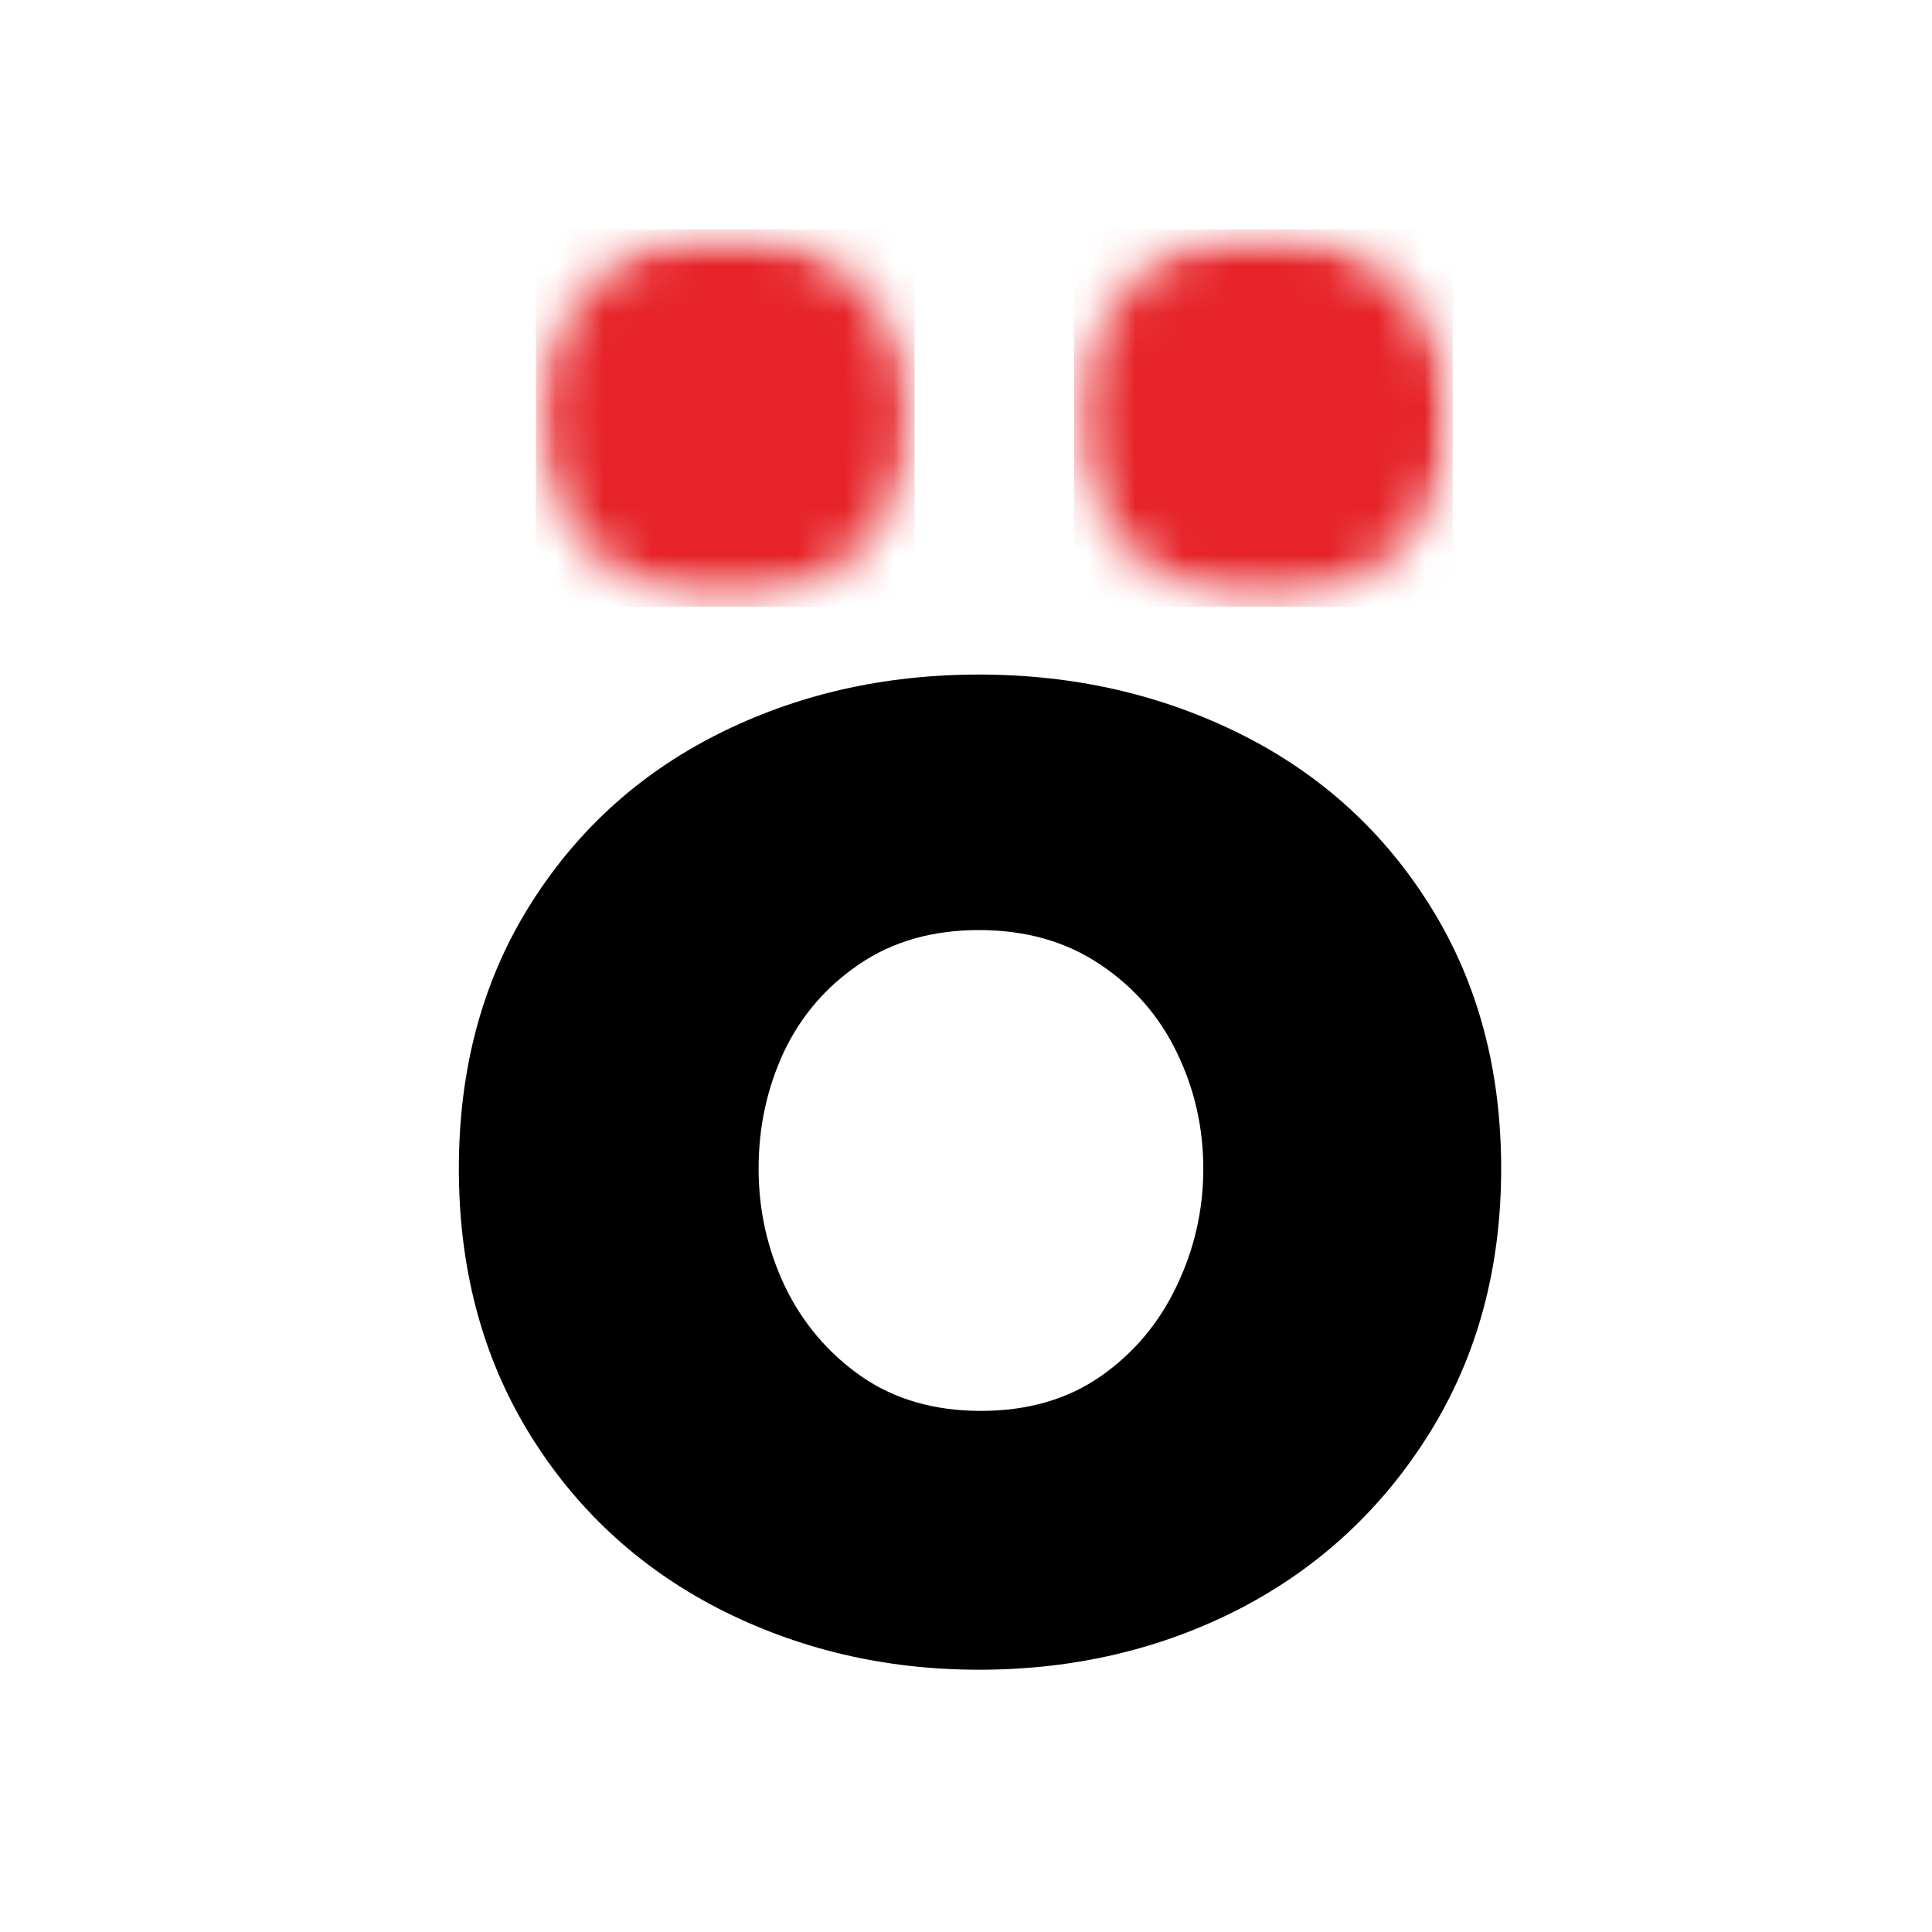
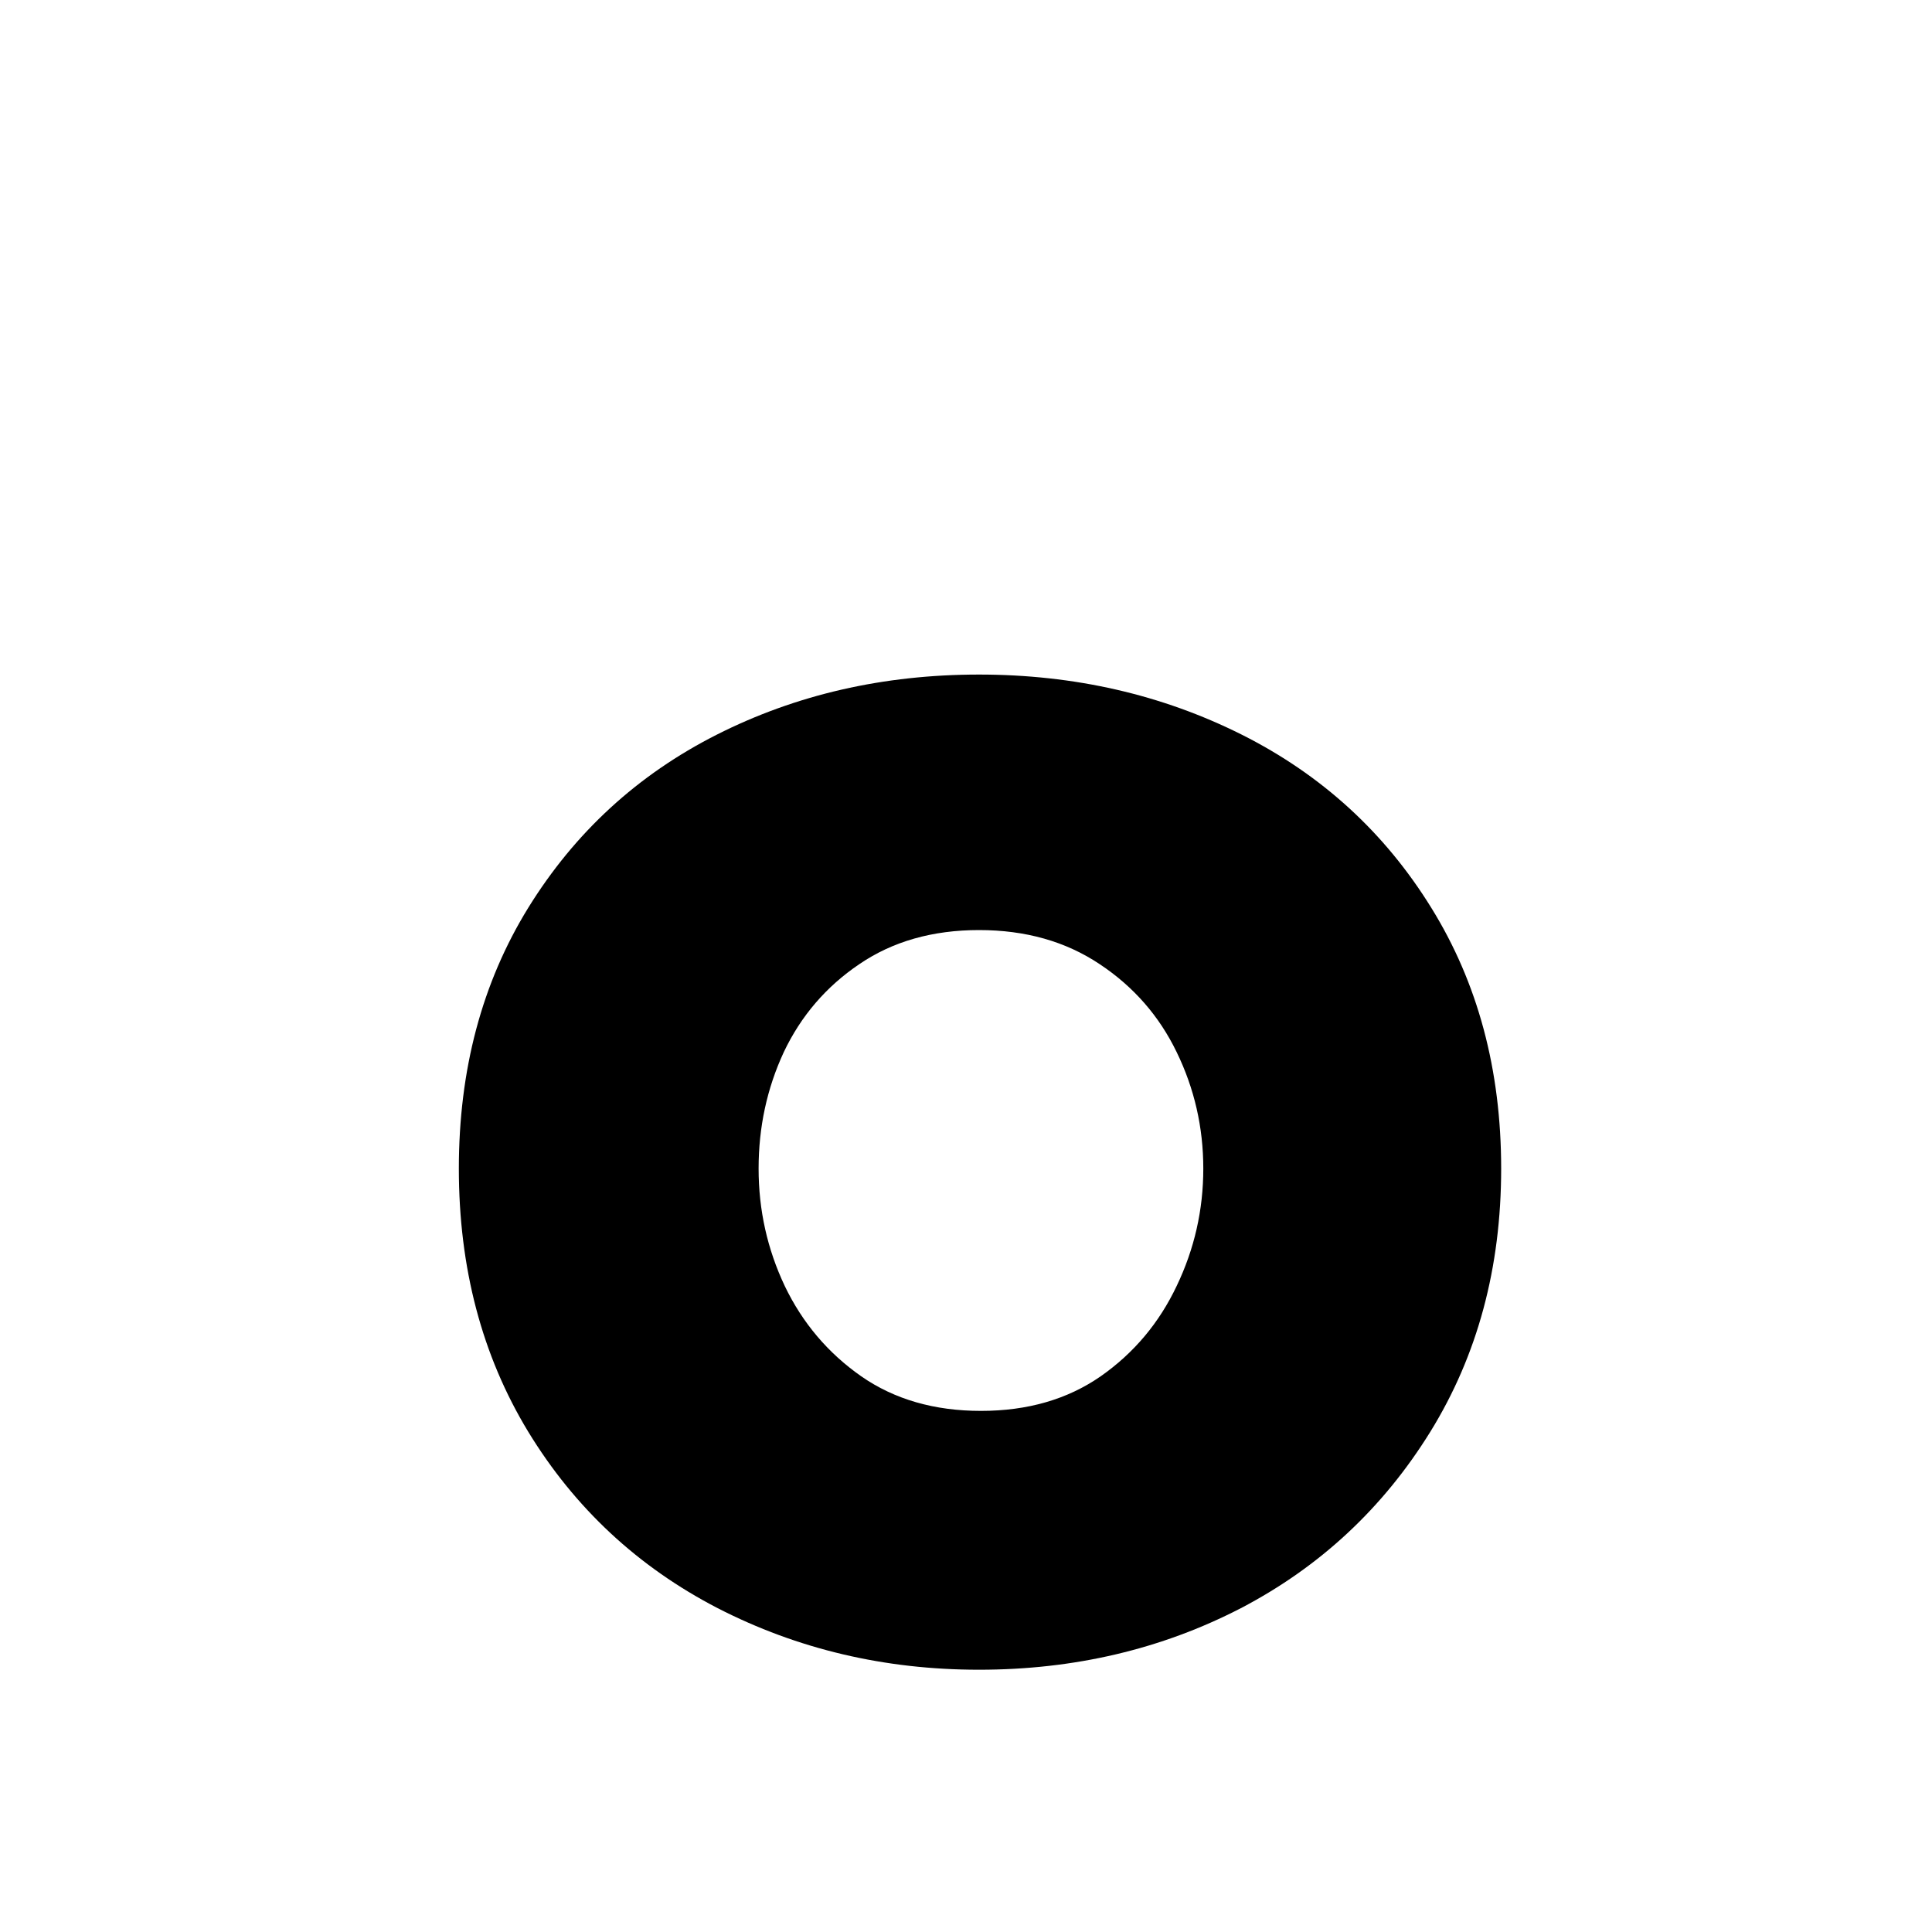
<svg xmlns="http://www.w3.org/2000/svg" width="40" height="40" viewBox="0 0 40 40" fill="none">
  <path d="M20.27 34.57C18.315 34.57 16.513 34.144 14.86 33.296C13.208 32.441 11.9 31.224 10.936 29.642C9.977 28.062 9.5 26.247 9.5 24.194C9.5 22.152 9.977 20.351 10.936 18.796C11.9 17.236 13.2 16.04 14.841 15.21C16.478 14.382 18.288 13.966 20.27 13.966C22.242 13.966 24.057 14.382 25.709 15.21C27.362 16.04 28.67 17.236 29.634 18.796C30.598 20.351 31.08 22.152 31.08 24.194C31.08 26.247 30.59 28.062 29.614 29.642C28.635 31.224 27.327 32.441 25.69 33.296C24.049 34.144 22.242 34.57 20.27 34.57ZM20.309 29.211C21.273 29.211 22.099 28.973 22.788 28.495C23.477 28.013 24 27.388 24.362 26.624C24.728 25.86 24.913 25.052 24.913 24.194C24.913 23.34 24.728 22.536 24.362 21.784C24 21.035 23.469 20.427 22.768 19.962C22.065 19.492 21.234 19.256 20.27 19.256C19.306 19.256 18.48 19.492 17.791 19.962C17.103 20.427 16.582 21.035 16.227 21.784C15.878 22.536 15.706 23.34 15.706 24.194C15.706 25.052 15.886 25.86 16.247 26.624C16.613 27.388 17.142 28.013 17.831 28.495C18.519 28.973 19.346 29.211 20.309 29.211Z" fill="black" />
  <mask id="mask0_533_3308" style="mask-type:luminance" maskUnits="userSpaceOnUse" x="22" y="4" width="9" height="9">
-     <path d="M22.239 4.75H30.078V12.559H22.239V4.75Z" fill="white" />
-   </mask>
+     </mask>
  <g mask="url(#mask0_533_3308)">
    <mask id="mask1_533_3308" style="mask-type:luminance" maskUnits="userSpaceOnUse" x="22" y="4" width="9" height="9">
-       <path d="M26.159 4.75C23.992 4.75 22.239 6.499 22.239 8.654C22.239 10.81 23.992 12.559 26.159 12.559C28.323 12.559 30.078 10.81 30.078 8.654C30.078 6.499 28.323 4.75 26.159 4.75Z" fill="white" />
-     </mask>
+       </mask>
    <g mask="url(#mask1_533_3308)">
-       <path d="M22.239 4.75H30.078V12.559H22.239V4.75Z" fill="#E62328" />
-     </g>
+       </g>
  </g>
  <mask id="mask2_533_3308" style="mask-type:luminance" maskUnits="userSpaceOnUse" x="11" y="4" width="8" height="9">
-     <path d="M11.096 4.75H18.936V12.559H11.096V4.75Z" fill="white" />
-   </mask>
+     </mask>
  <g mask="url(#mask2_533_3308)">
    <mask id="mask3_533_3308" style="mask-type:luminance" maskUnits="userSpaceOnUse" x="11" y="4" width="8" height="9">
      <path d="M15.016 4.75C12.85 4.75 11.096 6.499 11.096 8.654C11.096 10.81 12.85 12.559 15.016 12.559C17.18 12.559 18.936 10.81 18.936 8.654C18.936 6.499 17.18 4.75 15.016 4.75Z" fill="white" />
    </mask>
    <g mask="url(#mask3_533_3308)">
      <path d="M11.096 4.75H18.936V12.559H11.096V4.75Z" fill="#E62328" />
    </g>
  </g>
</svg>